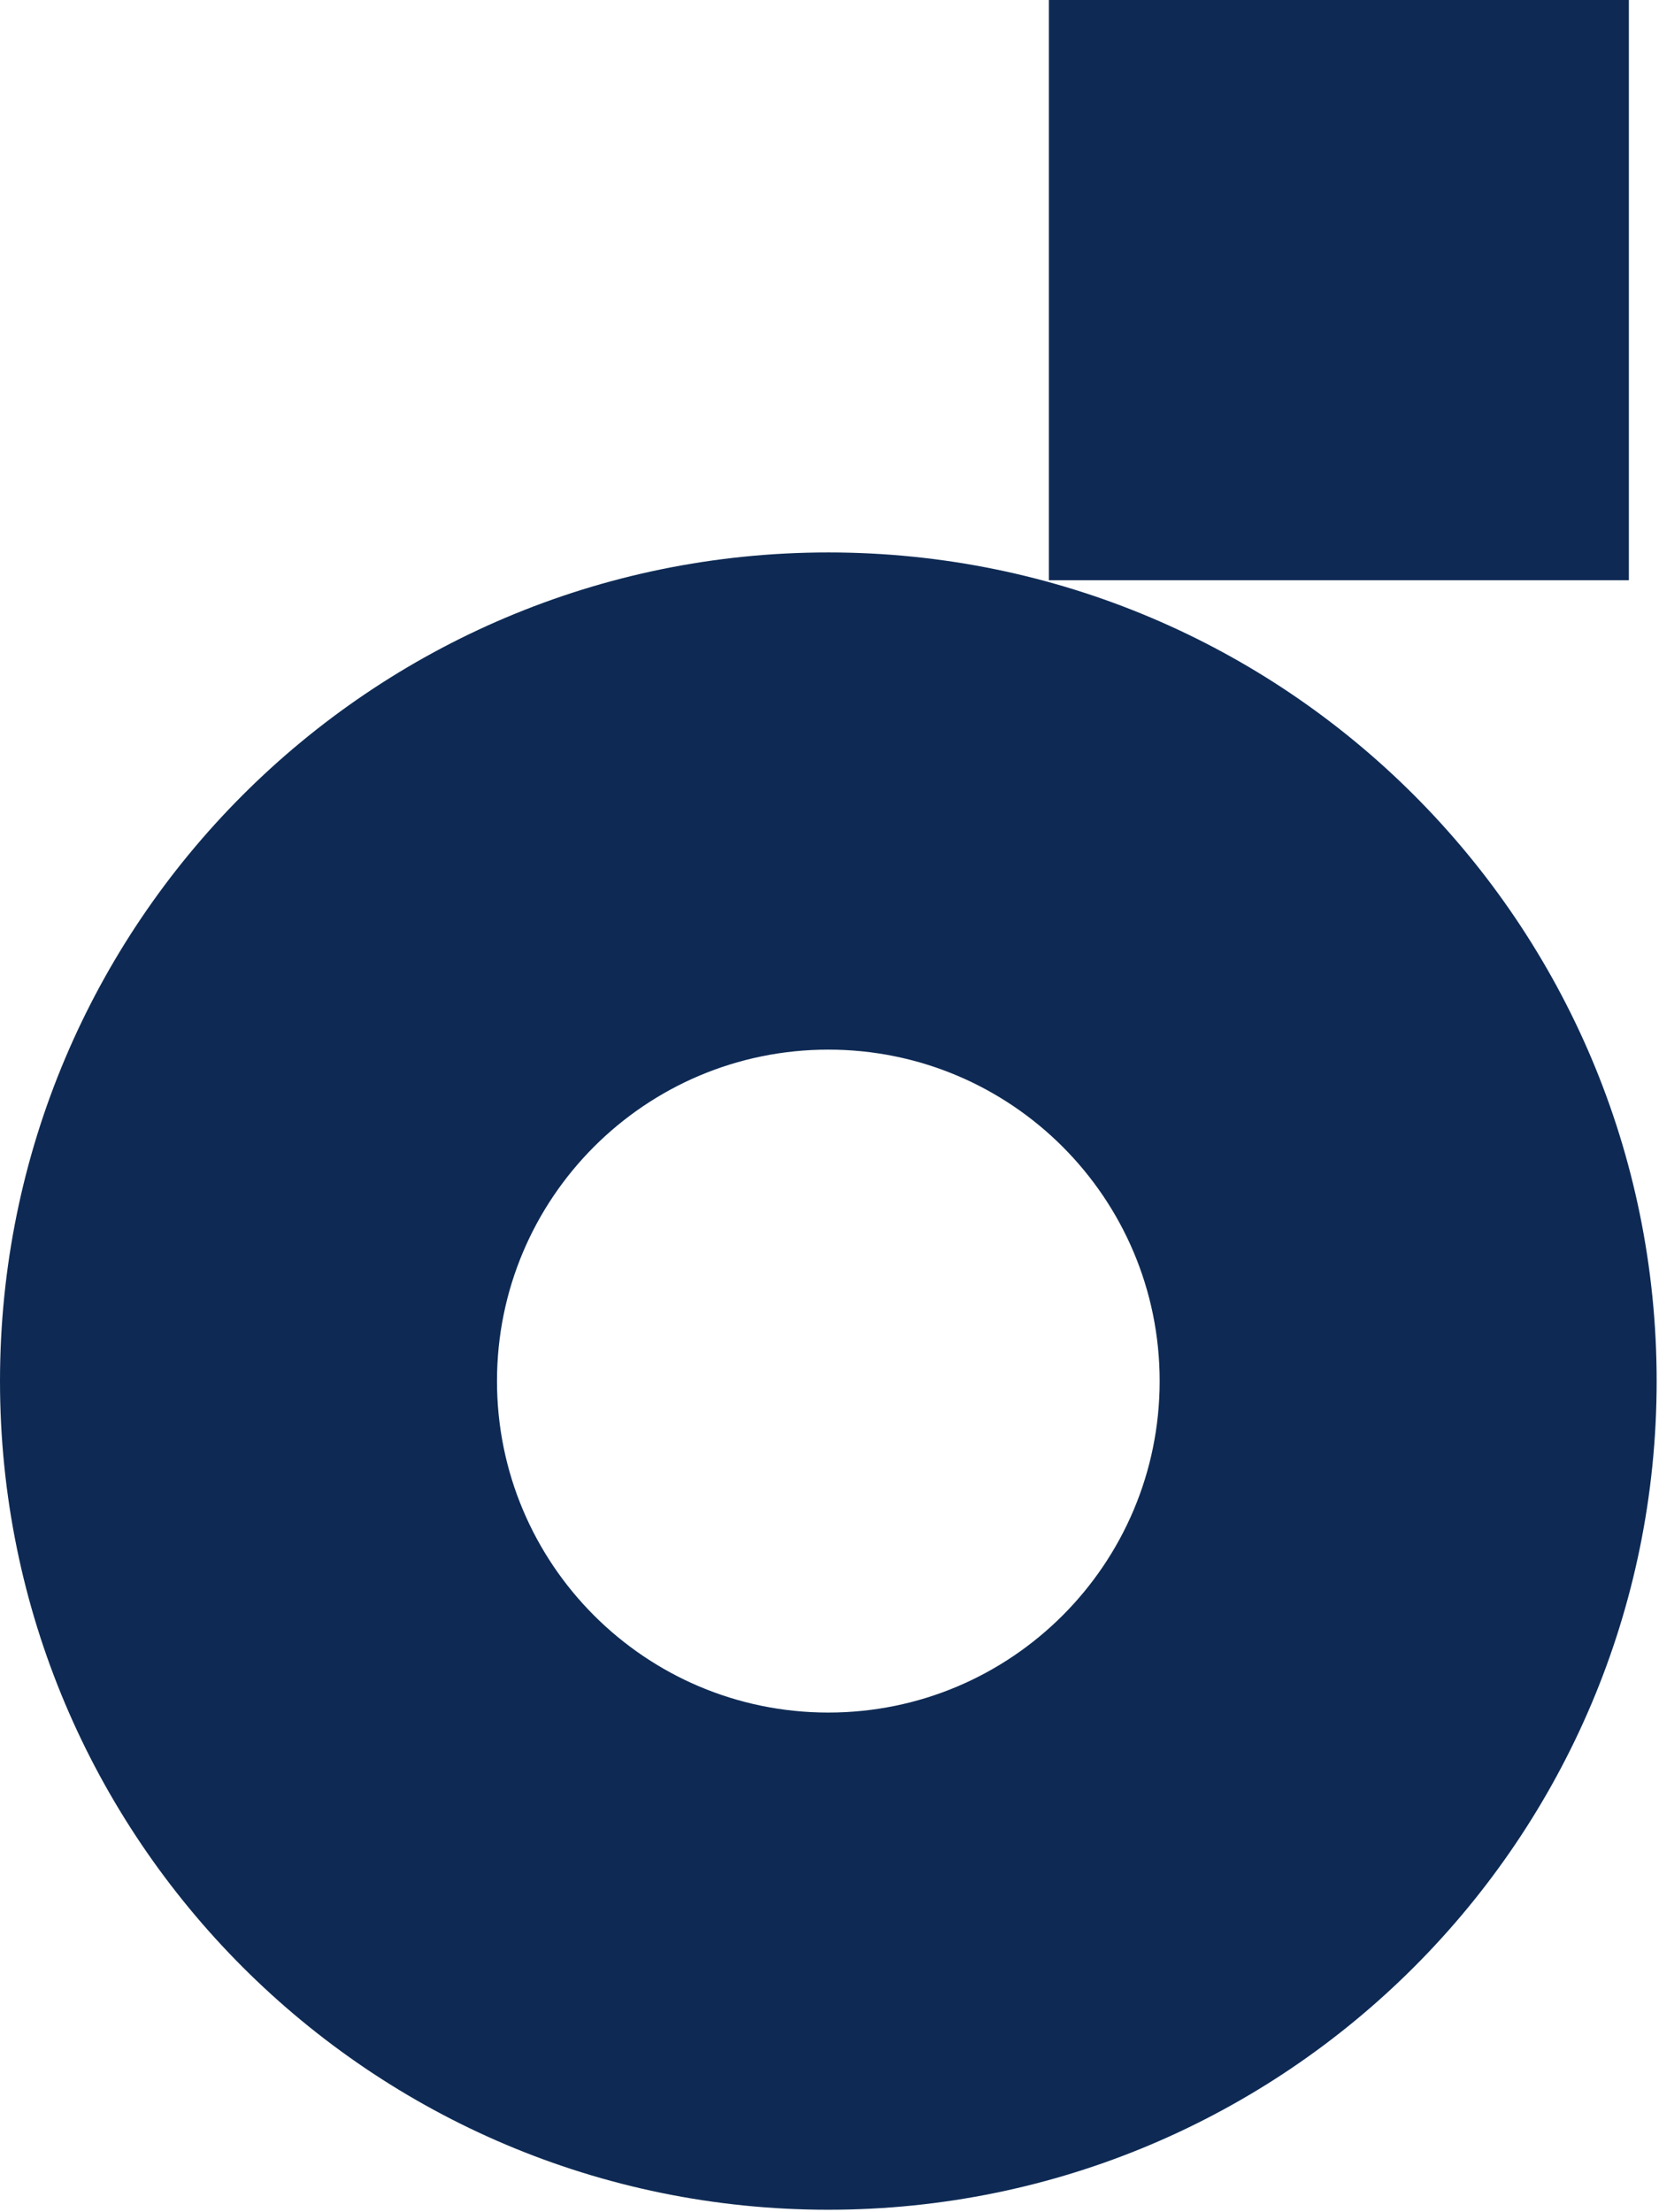
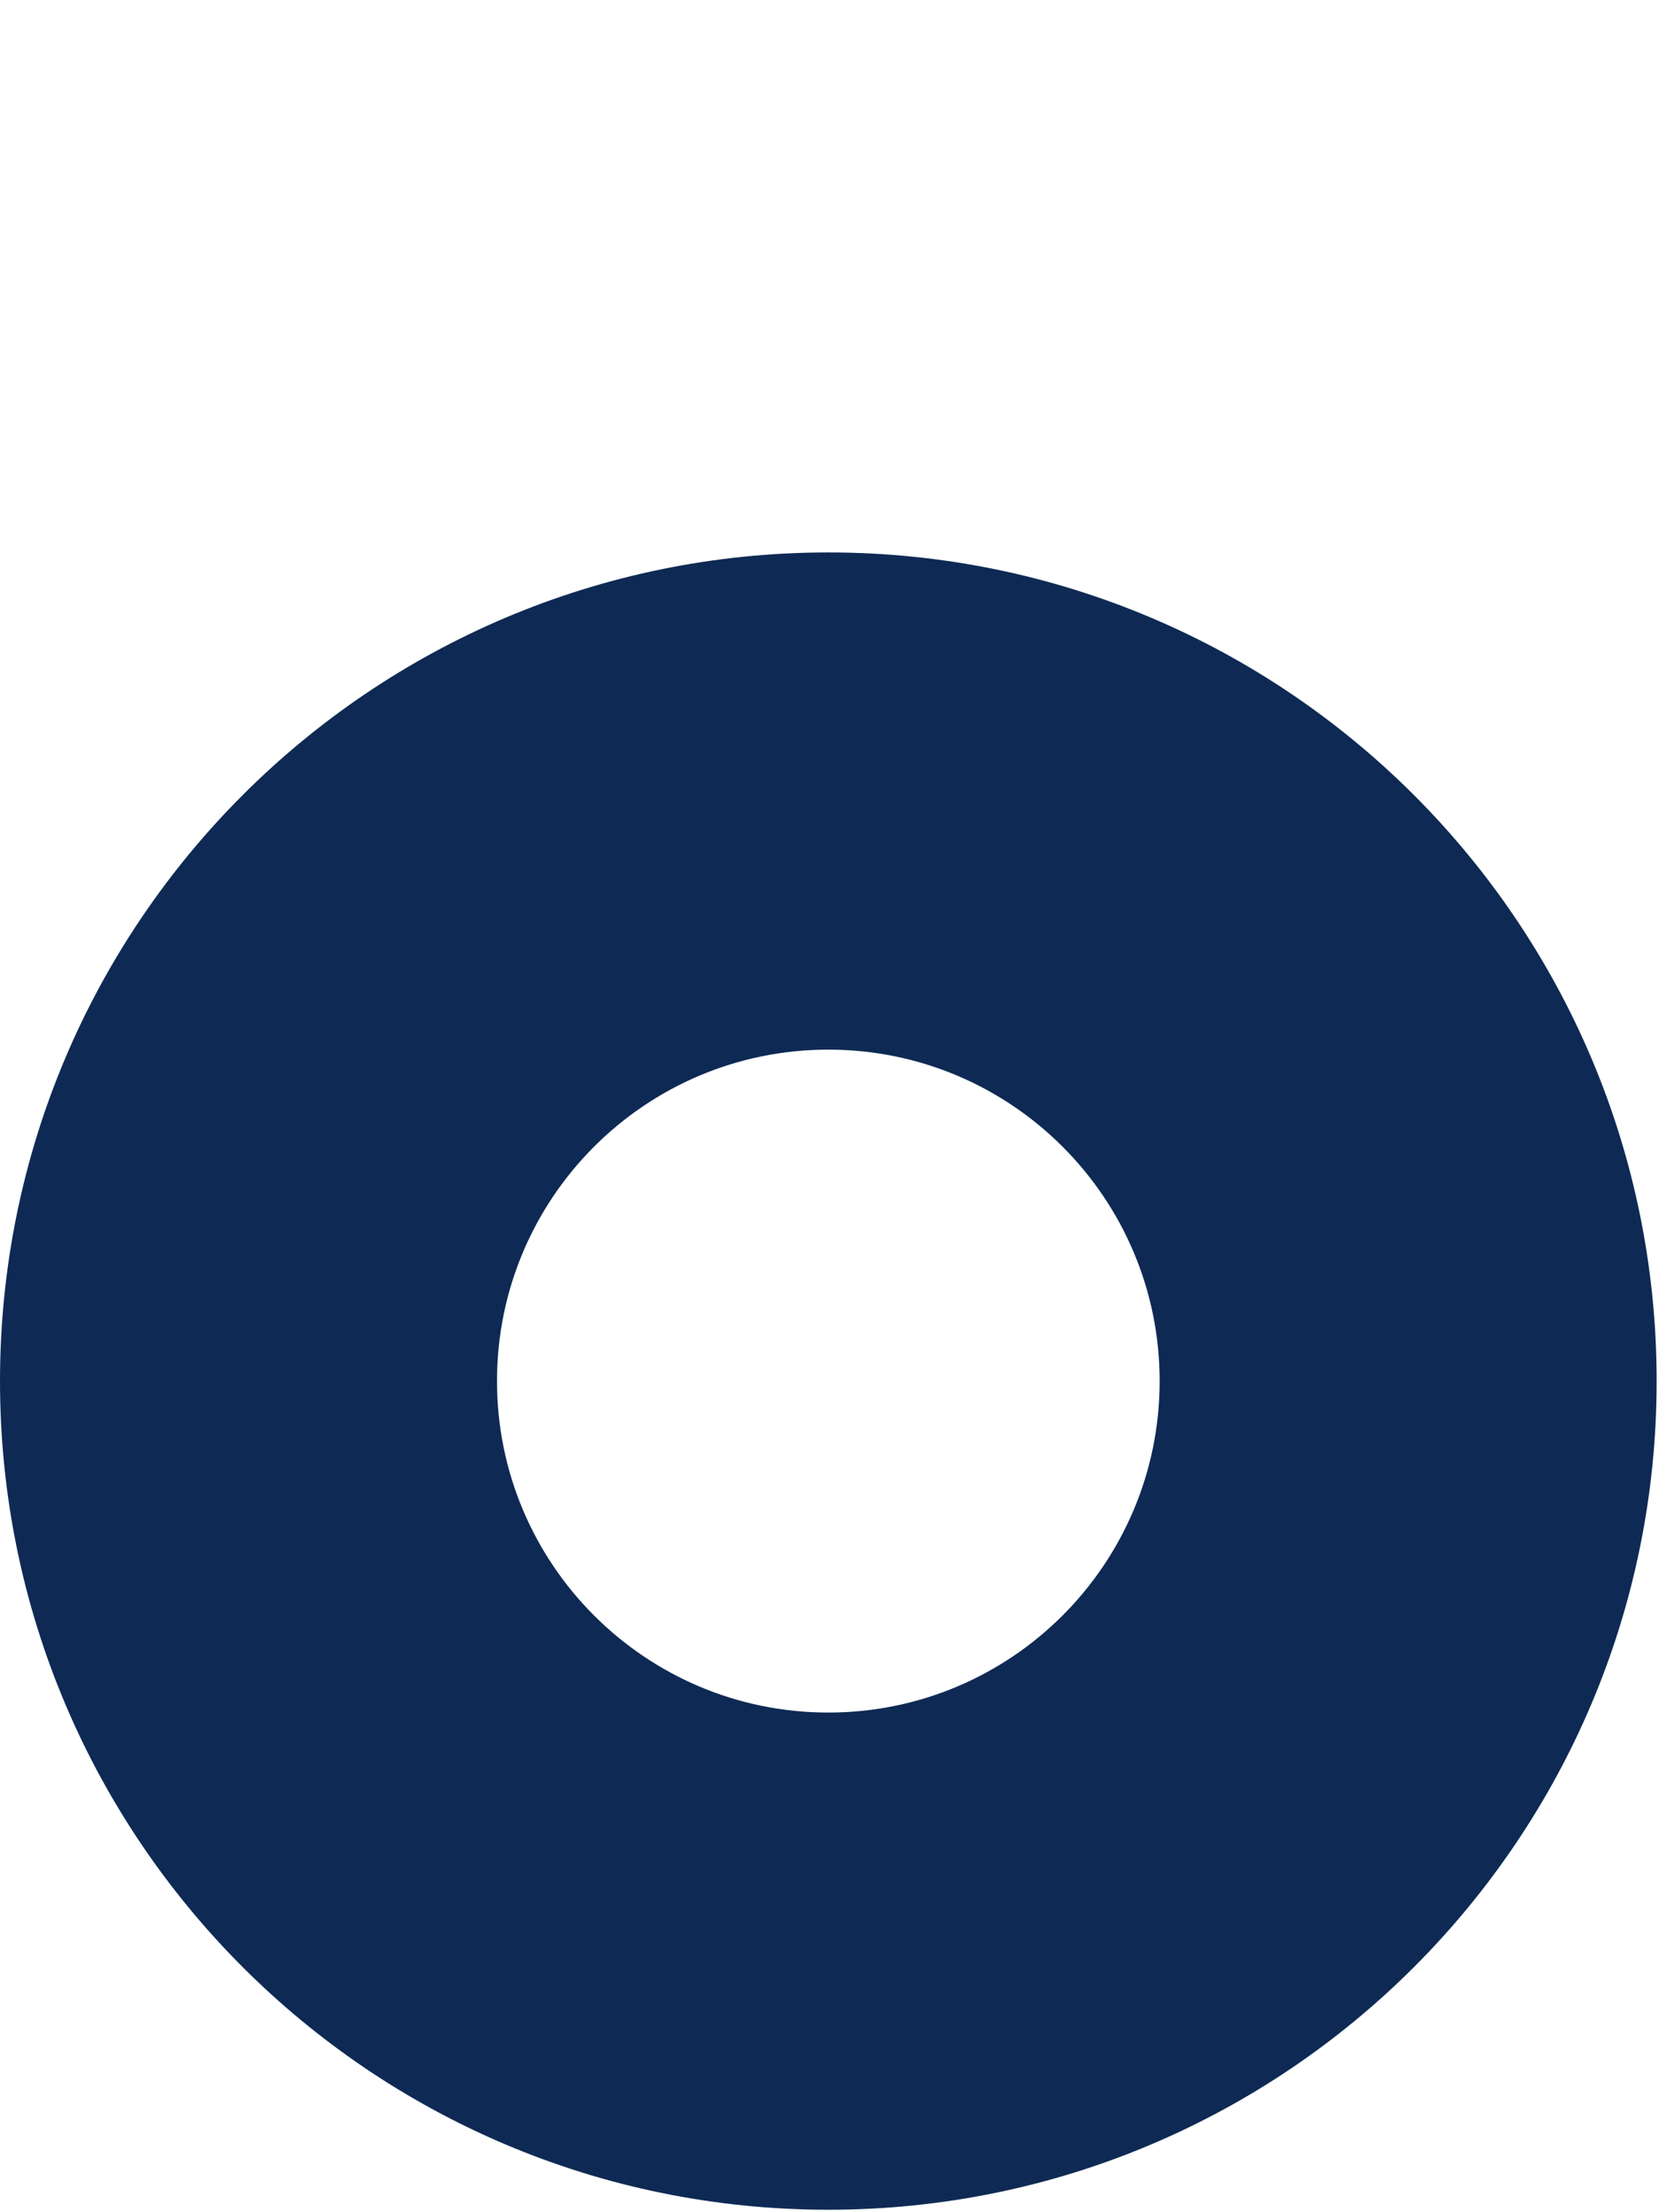
<svg xmlns="http://www.w3.org/2000/svg" viewBox="0 0 529 705" fill="none">
-   <path fill-rule="evenodd" clip-rule="evenodd" d="M519.391 0H334.448v184.943h184.943V0ZM369.775 440.208c0 58.349-47.301 105.65-105.65 105.65-58.349 0-105.65-47.301-105.65-105.65 0-58.349 47.301-105.65 105.65-105.65 58.349 0 105.65 47.301 105.65 105.65Zm158.475 0c0 145.872-118.253 264.125-264.125 264.125S0 586.08 0 440.208s118.253-264.125 264.125-264.125S528.25 294.336 528.25 440.208Z" fill="#0E2A54" />
+   <path fill-rule="evenodd" clip-rule="evenodd" d="M519.391 0H334.448h184.943V0ZM369.775 440.208c0 58.349-47.301 105.65-105.65 105.65-58.349 0-105.65-47.301-105.65-105.65 0-58.349 47.301-105.65 105.65-105.65 58.349 0 105.65 47.301 105.65 105.65Zm158.475 0c0 145.872-118.253 264.125-264.125 264.125S0 586.08 0 440.208s118.253-264.125 264.125-264.125S528.25 294.336 528.25 440.208Z" fill="#0E2A54" />
</svg>